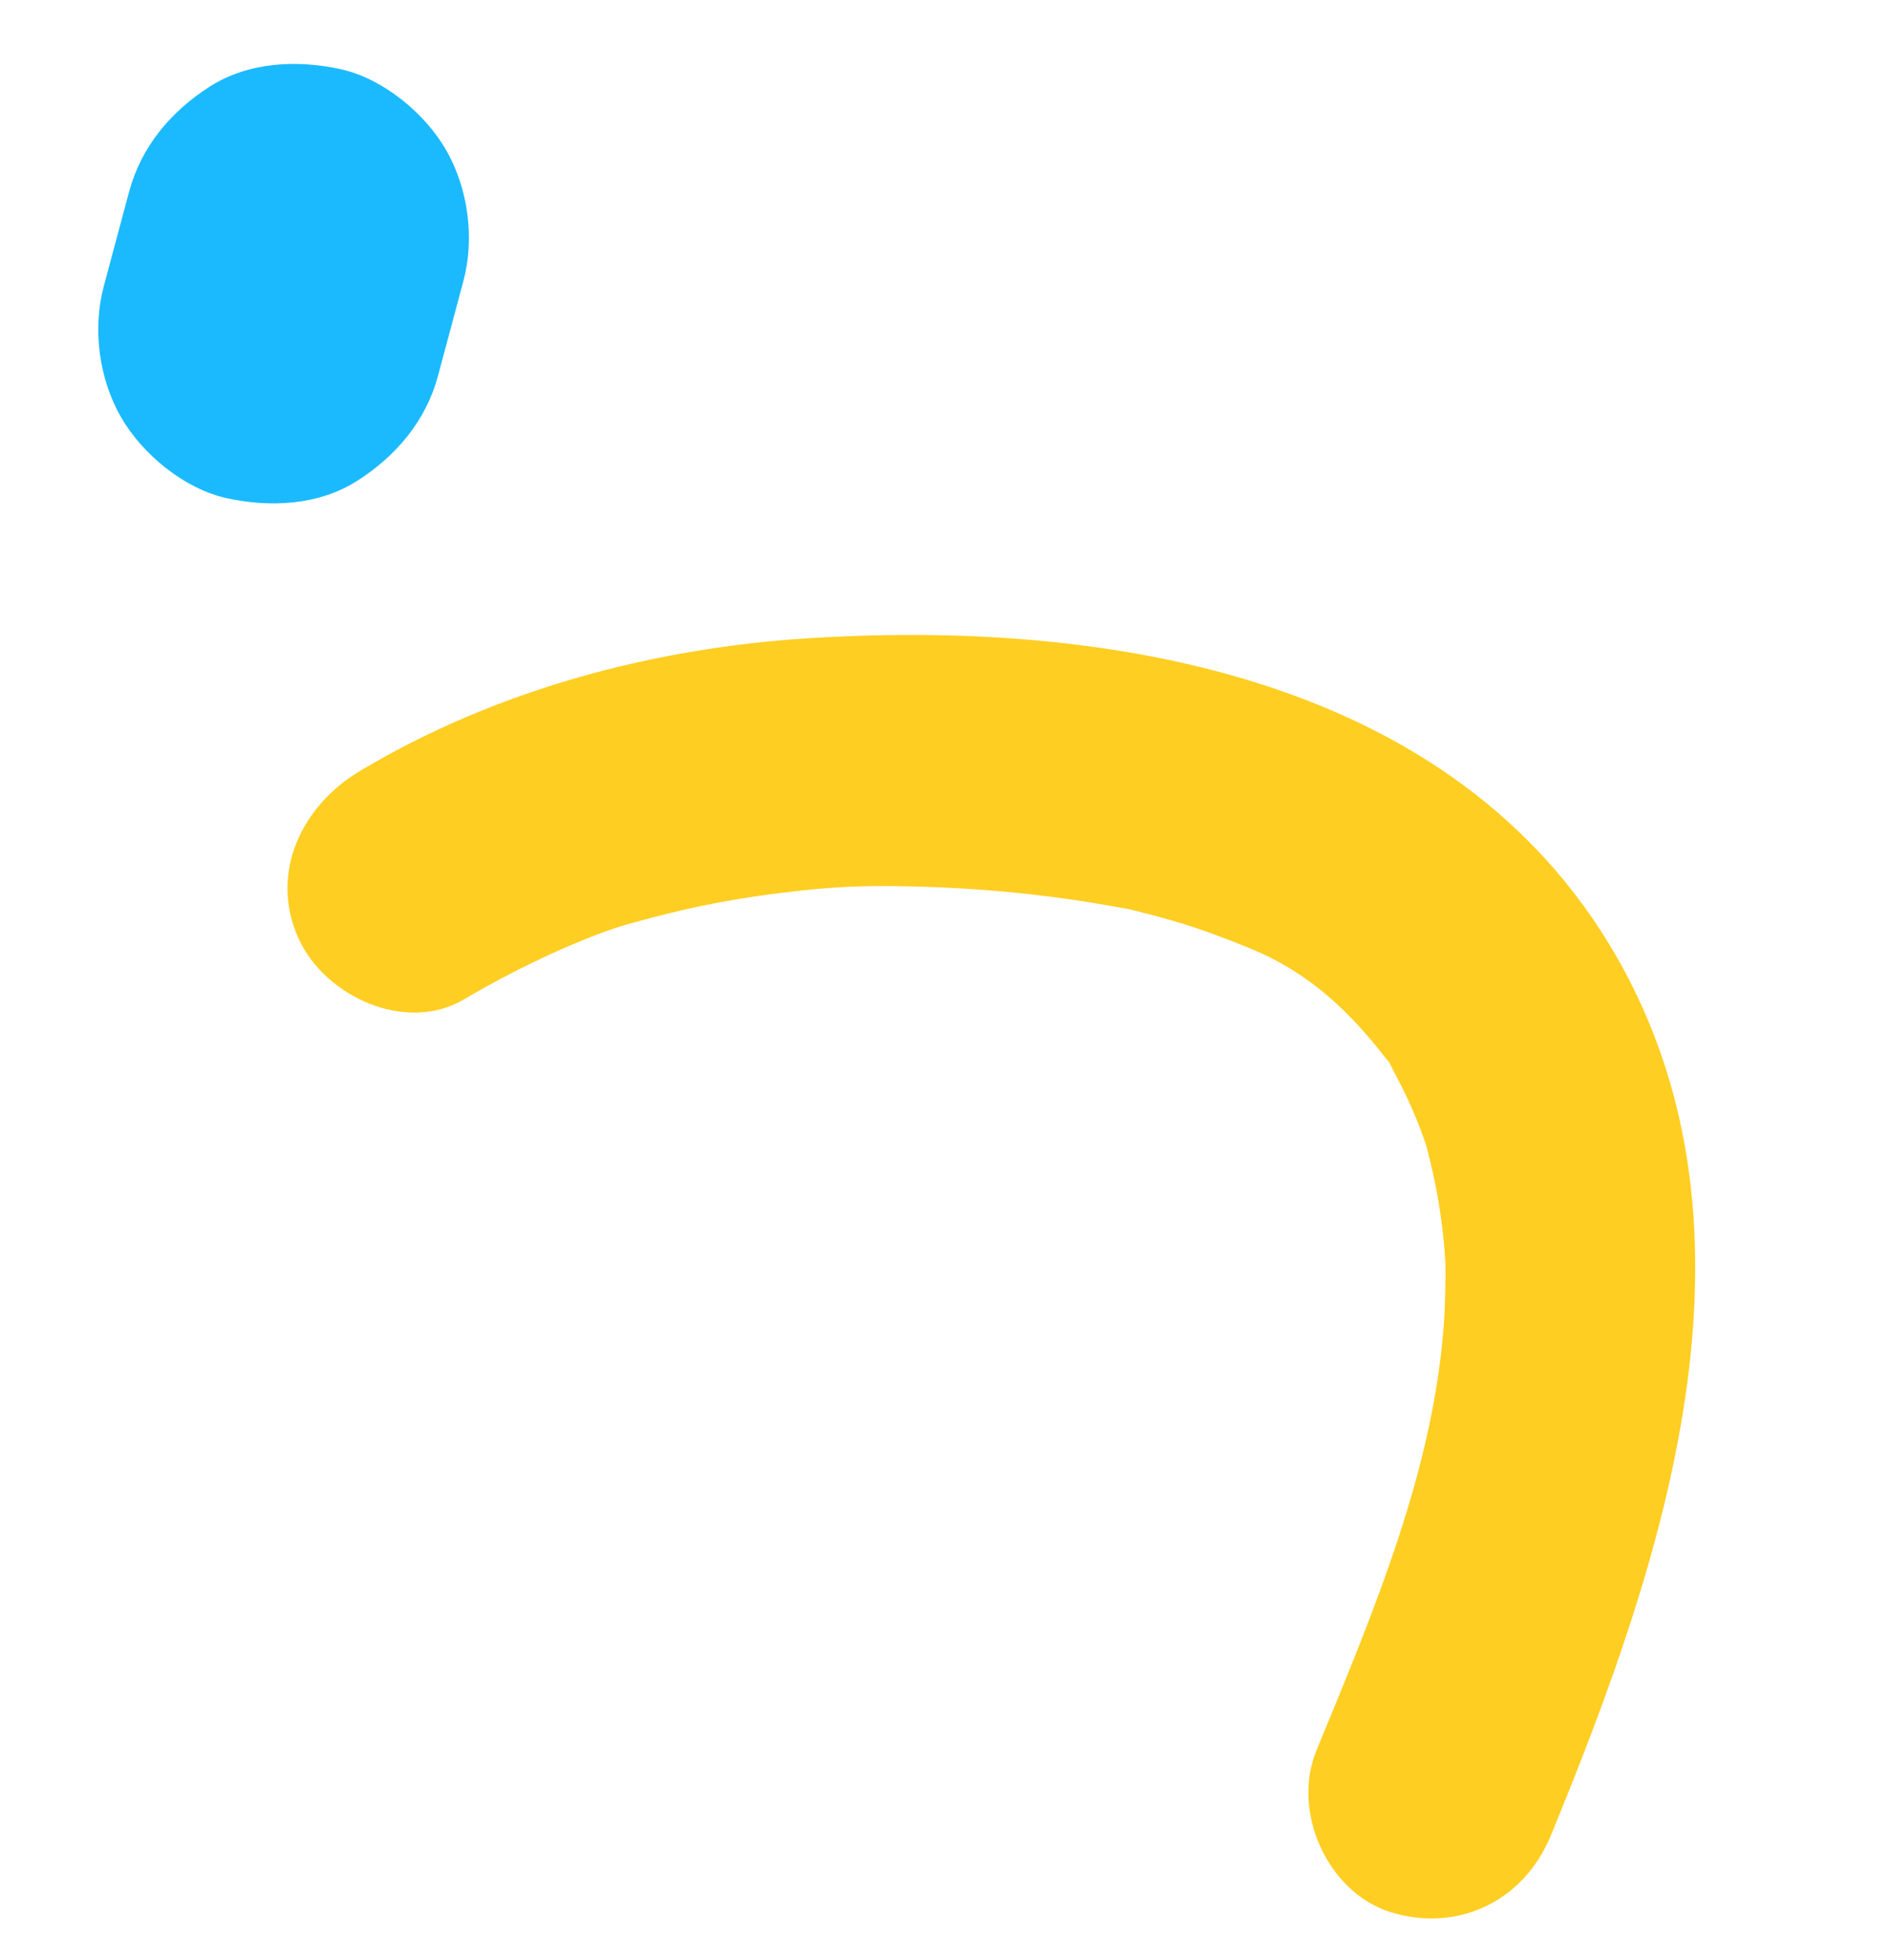
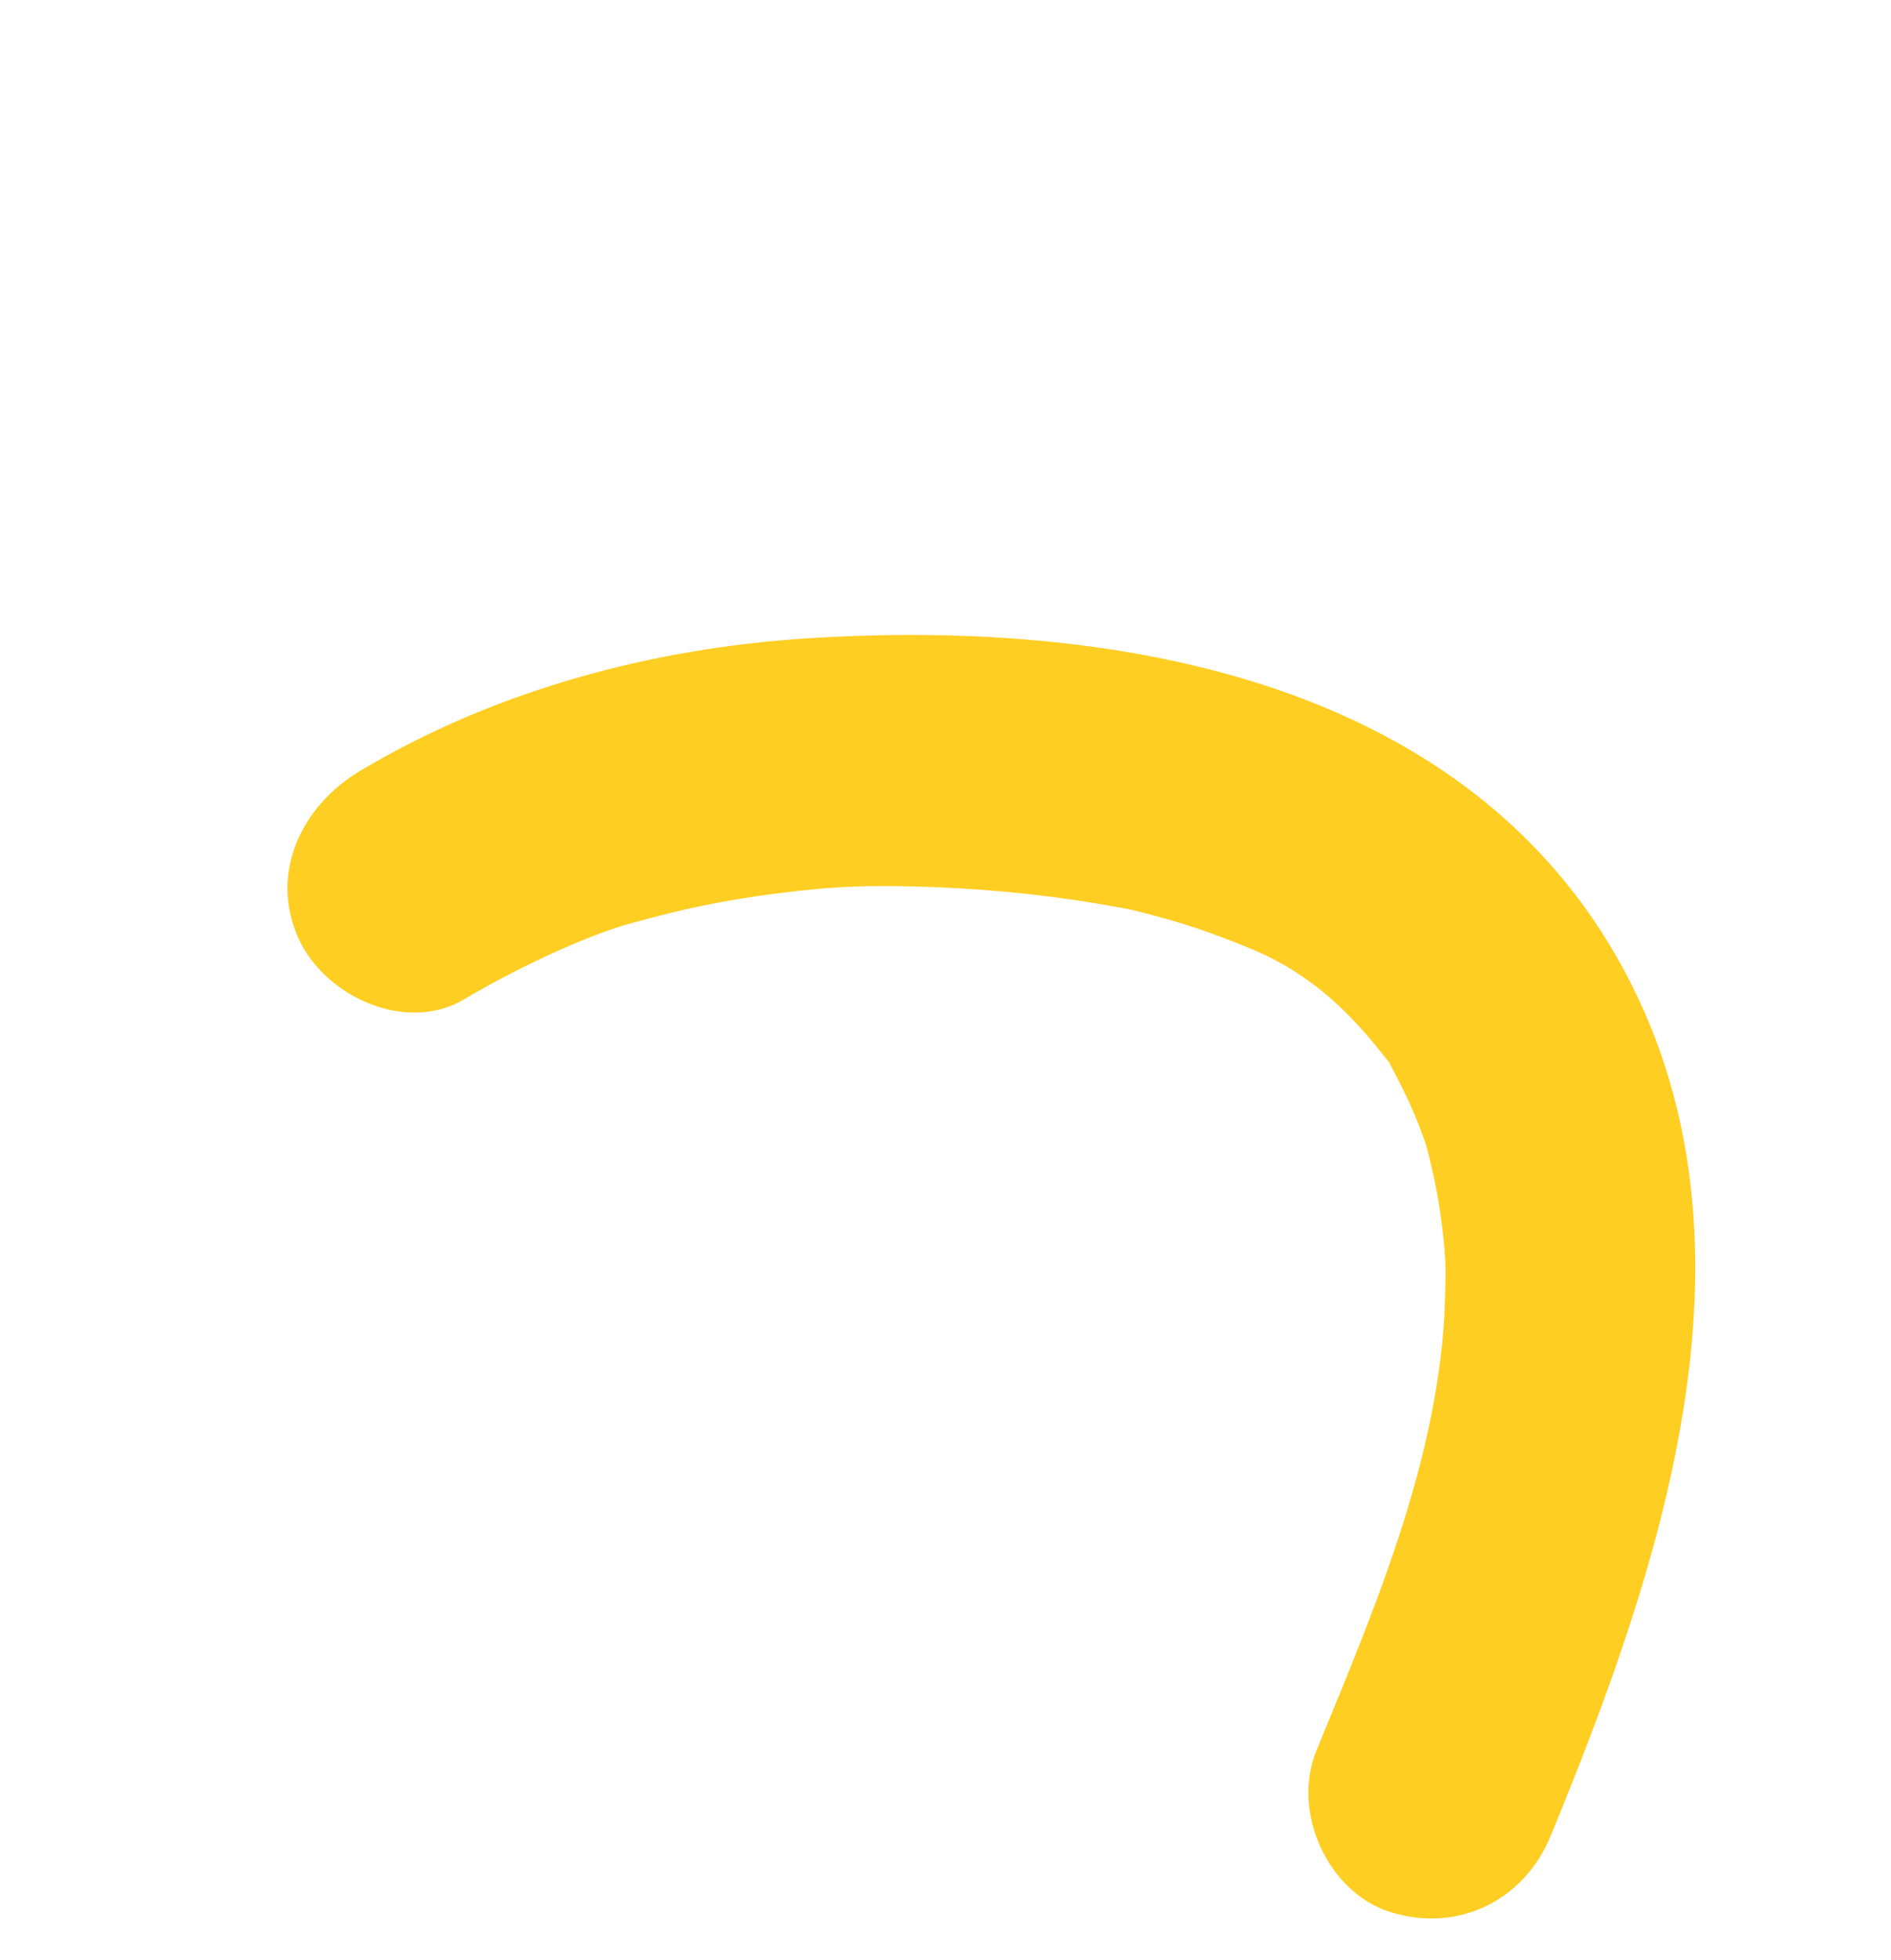
<svg xmlns="http://www.w3.org/2000/svg" width="164" height="170" viewBox="0 0 164 170" fill="none">
-   <path d="M11.199 16.617C10.467 19.349 9.735 22.081 9.003 24.813C8.007 28.529 8.581 32.862 10.506 36.196C12.346 39.383 15.953 42.37 19.613 43.19C23.4 44.029 27.622 43.843 30.996 41.687C34.353 39.541 36.939 36.501 37.99 32.58L40.186 24.384C41.182 20.668 40.608 16.334 38.683 13C36.843 9.813 33.236 6.826 29.576 6.007C25.789 5.168 21.567 5.354 18.192 7.51C14.836 9.656 12.258 12.691 11.199 16.617Z" fill="#1BBAFF" />
  <path d="M134.483 159.207C144.198 135.588 153.965 106.994 140.211 82.983C126.195 58.526 95.754 53.685 69.9 55.364C56.447 56.237 42.907 59.874 31.214 66.86C26.168 69.874 23.307 75.729 25.911 81.428C28.175 86.381 35.186 89.681 40.265 86.652C44.365 84.205 49.768 81.646 53.551 80.417C54.708 80.036 58.007 79.172 59.975 78.743C62.412 78.215 64.873 77.795 67.35 77.479C72.326 76.838 75.607 76.716 81.277 76.94C86.583 77.15 91.879 77.734 97.1 78.697C97.489 78.766 97.684 78.801 97.753 78.808C98.203 78.909 98.656 79.028 99.111 79.14C100.505 79.495 101.897 79.884 103.267 80.328C105.374 81.005 108.617 82.275 109.902 82.906C113.935 84.878 117.046 87.751 119.99 91.527C120.311 91.932 120.439 92.078 120.488 92.114C120.516 92.187 120.599 92.379 120.818 92.793C121.404 93.908 121.974 95.017 122.473 96.172C122.904 97.167 123.295 98.175 123.645 99.195C123.65 99.206 123.647 99.214 123.655 99.217C123.889 100.059 124.099 100.92 124.285 101.772C124.757 103.918 125.08 106.1 125.272 108.298C125.287 108.429 125.332 109.248 125.36 109.691C125.359 110.015 125.369 110.434 125.369 110.434C125.342 111.722 125.334 113.008 125.253 114.295C124.444 127.217 119.24 139.486 114.167 151.812C111.983 157.121 115.155 164.108 120.568 165.808C126.369 167.631 132.141 164.899 134.483 159.207Z" fill="#FFCE22" />
</svg>